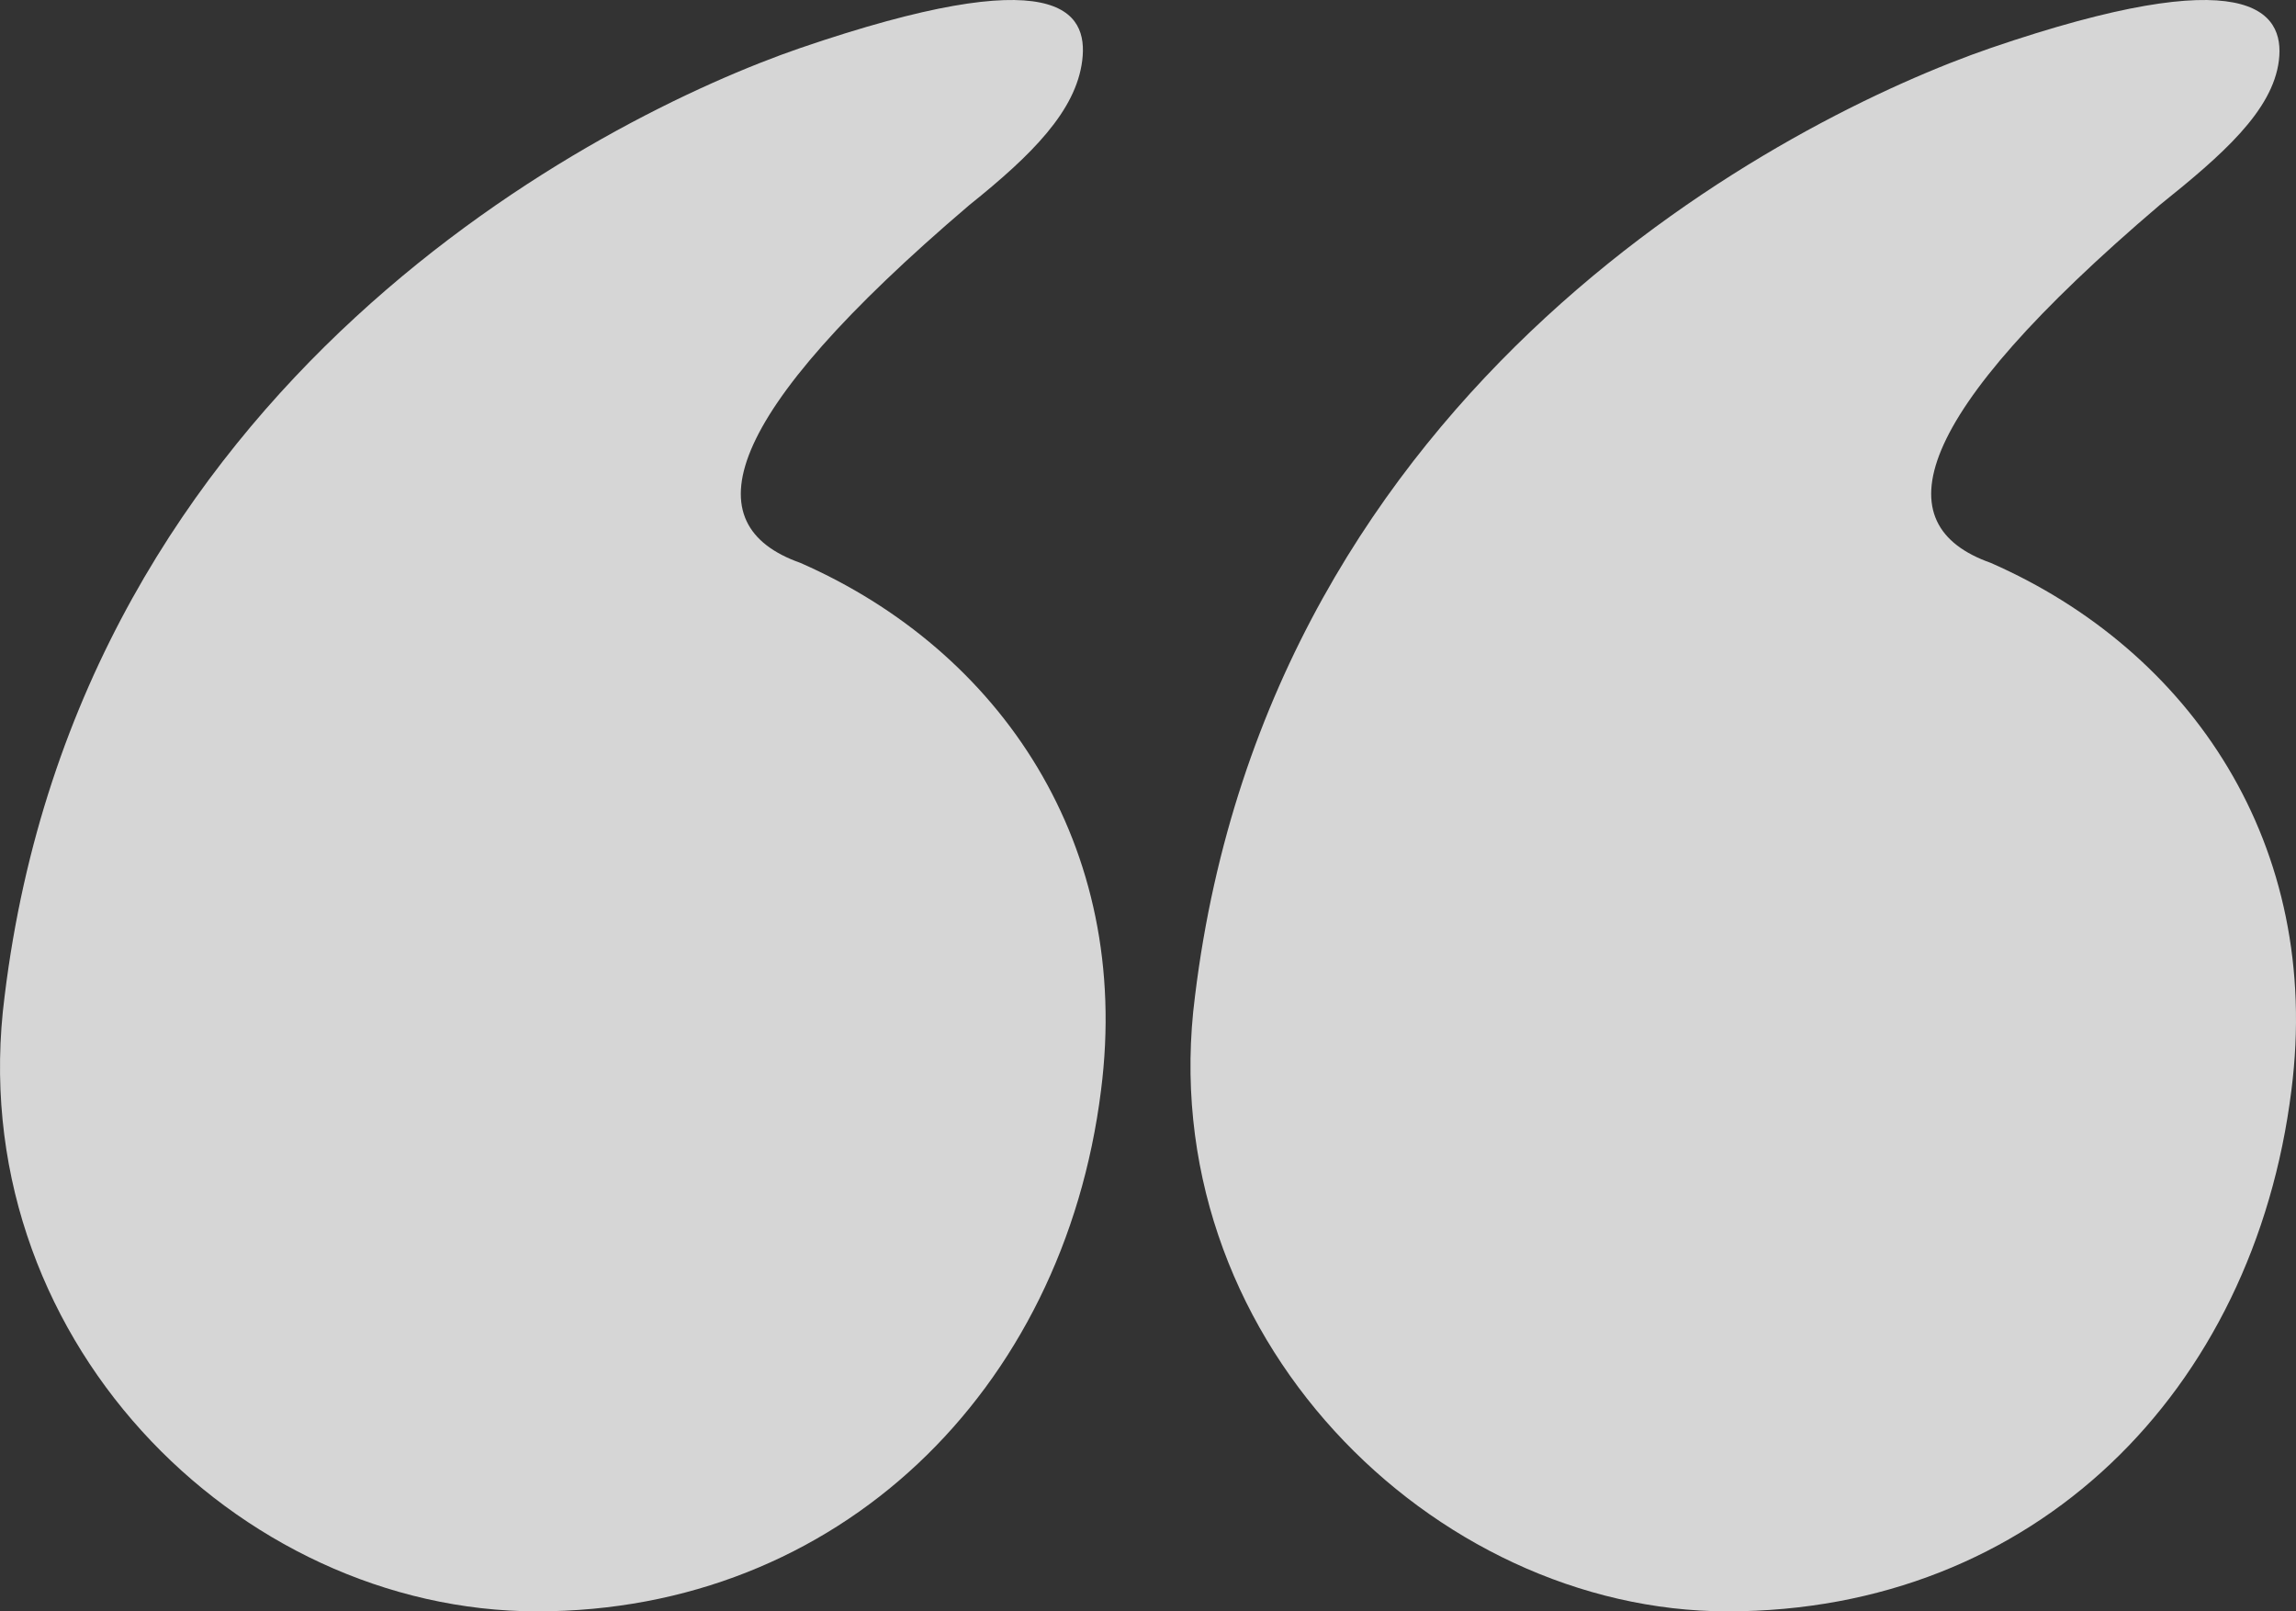
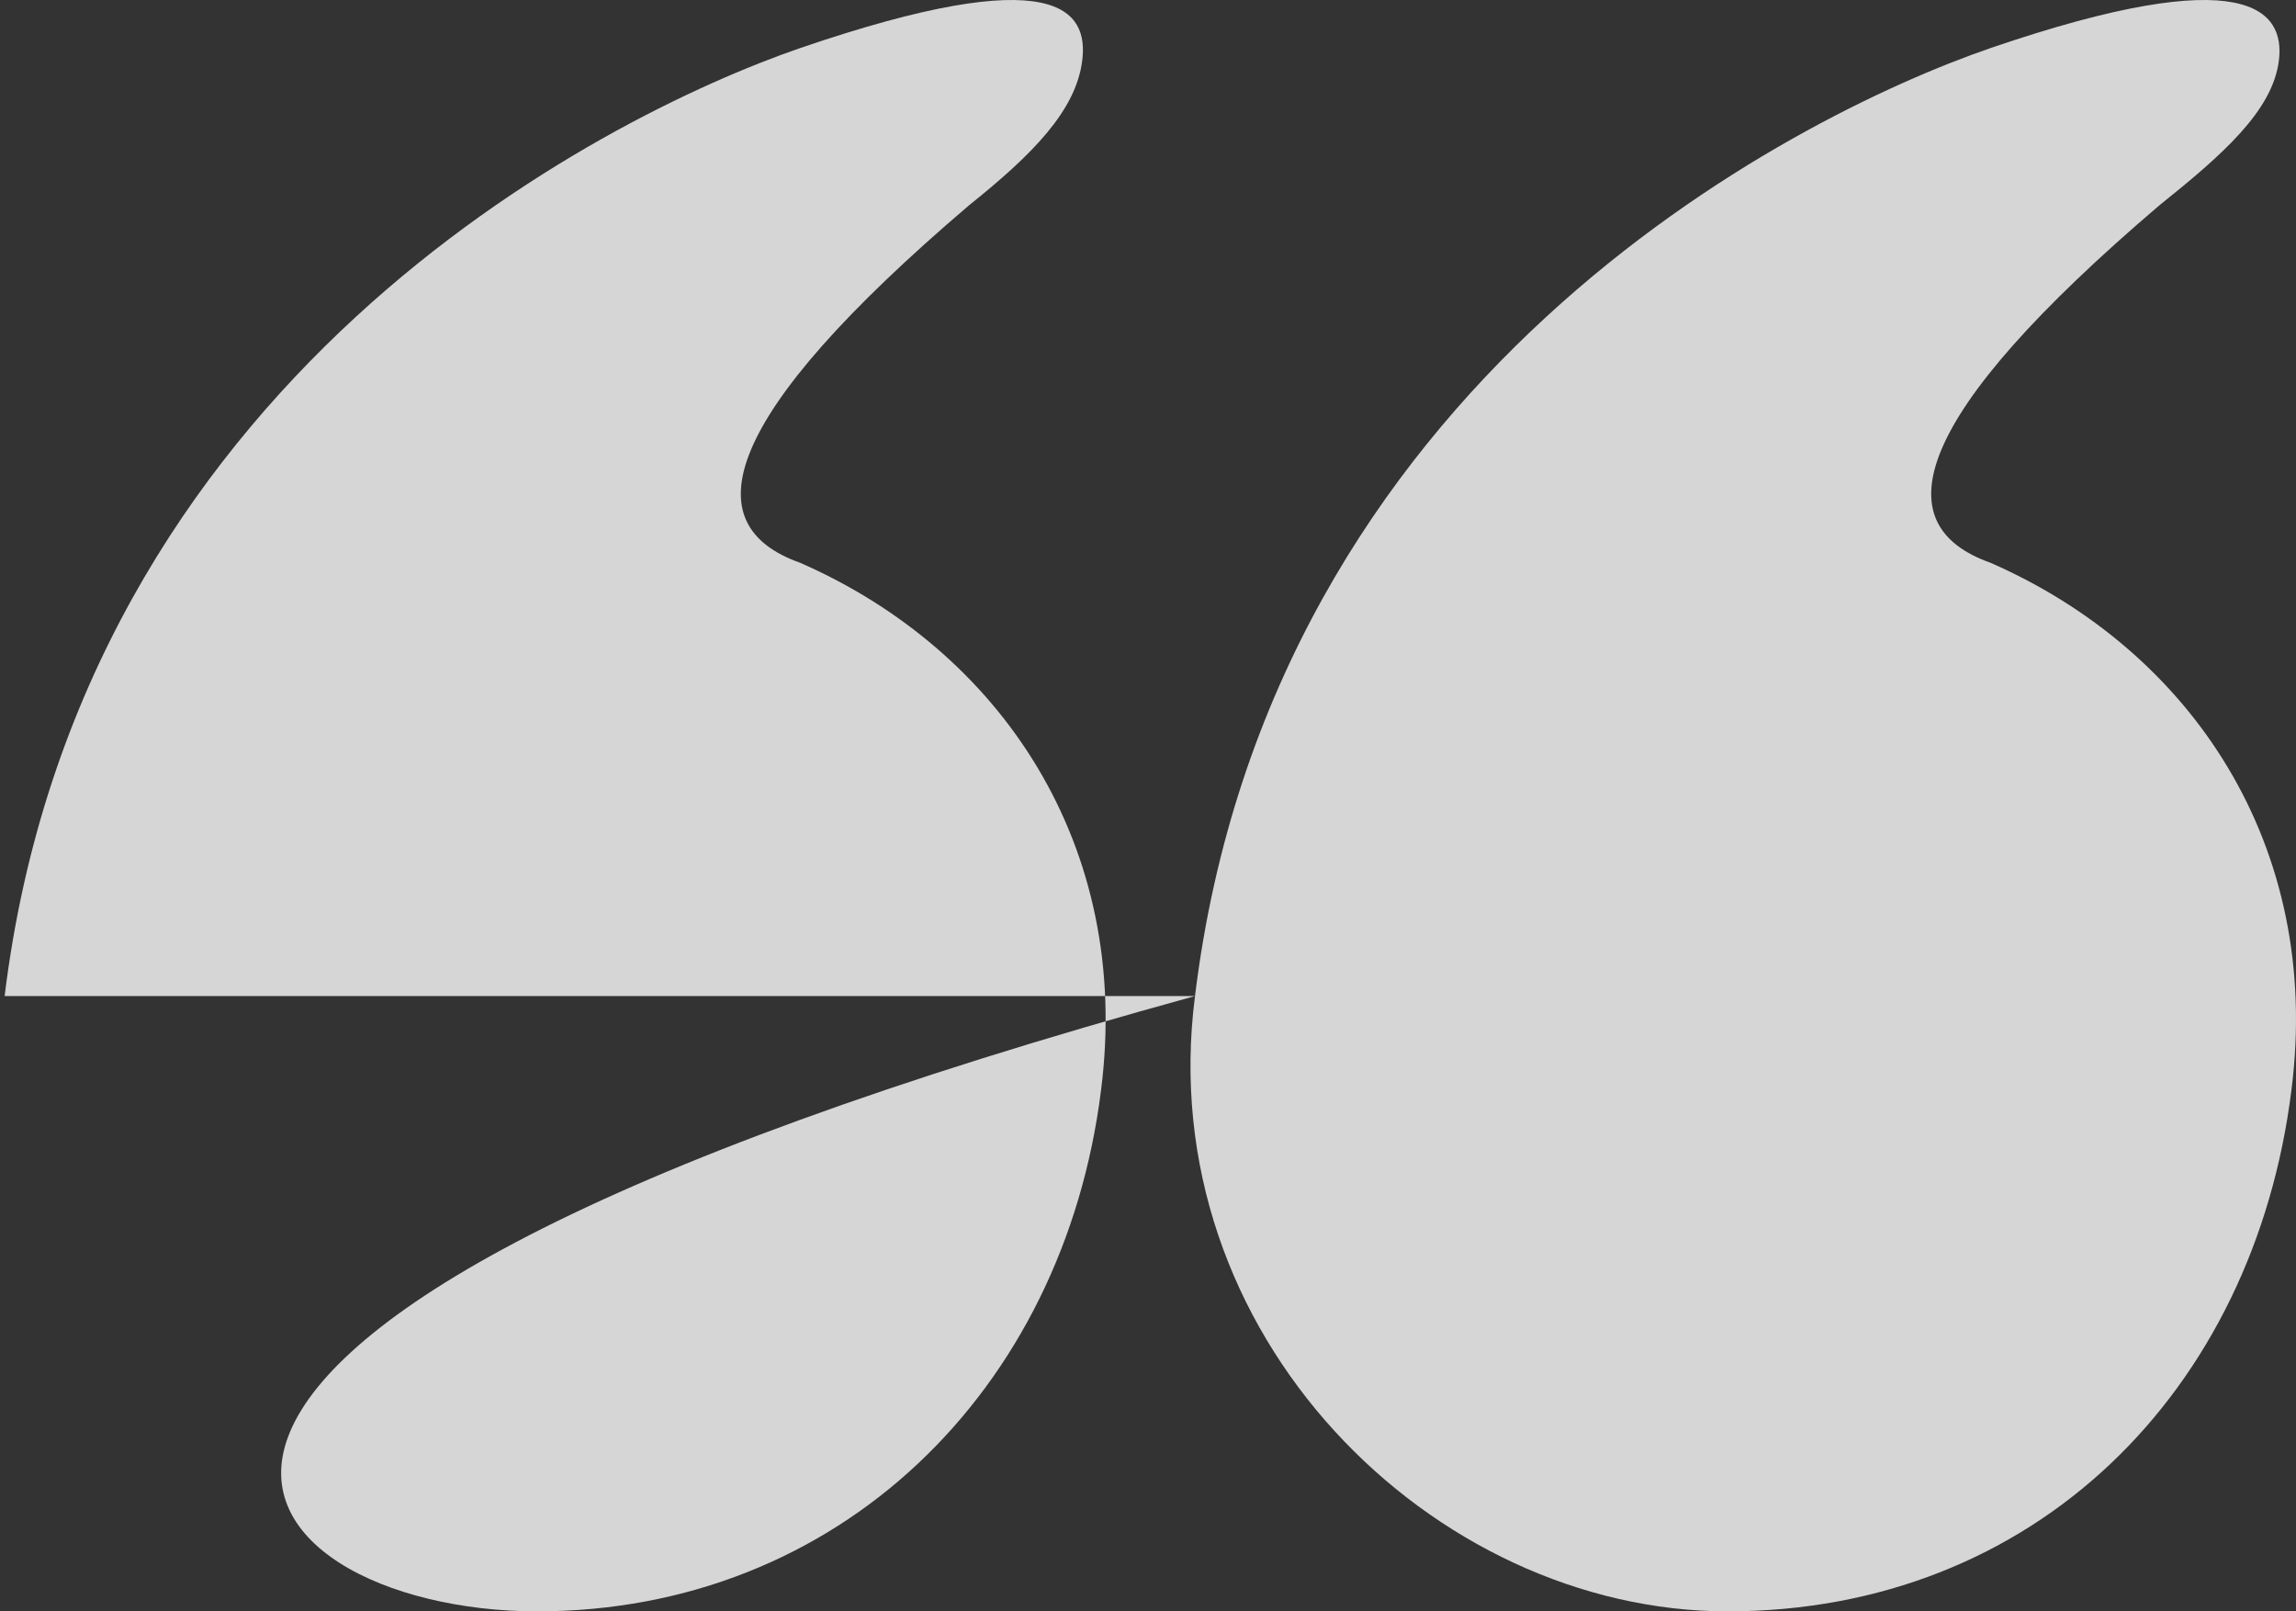
<svg xmlns="http://www.w3.org/2000/svg" width="57" height="40" viewBox="0 0 57 40" fill="none">
  <rect x="0" y="0" width="57" height="40" fill="#333333" stroke="none" />
-   <path d="M29.667 24.726C28.578 33.142 35.577 40 42.887 40C50.509 40 55.952 34.545 56.886 27.064C57.663 20.986 54.397 16.154 49.42 13.972C46.776 13.037 47.398 10.387 53.619 5.088C55.175 3.842 56.419 2.751 56.575 1.504C56.73 0.257 55.797 -0.99 49.42 1.192C44.443 2.906 31.533 9.452 29.667 24.726ZM0.115 24.726C-0.974 33.142 5.869 40 13.335 40C20.801 40 26.4 34.545 27.334 27.064C28.111 20.986 24.845 16.154 19.868 13.972C17.224 13.037 17.846 10.387 24.067 5.088C25.623 3.842 26.711 2.751 26.867 1.504C27.023 0.257 26.245 -0.99 19.868 1.192C14.891 2.906 1.981 9.452 0.115 24.726Z" fill="white" fill-opacity="0.8" />
+   <path d="M29.667 24.726C28.578 33.142 35.577 40 42.887 40C50.509 40 55.952 34.545 56.886 27.064C57.663 20.986 54.397 16.154 49.42 13.972C46.776 13.037 47.398 10.387 53.619 5.088C55.175 3.842 56.419 2.751 56.575 1.504C56.73 0.257 55.797 -0.99 49.42 1.192C44.443 2.906 31.533 9.452 29.667 24.726ZC-0.974 33.142 5.869 40 13.335 40C20.801 40 26.4 34.545 27.334 27.064C28.111 20.986 24.845 16.154 19.868 13.972C17.224 13.037 17.846 10.387 24.067 5.088C25.623 3.842 26.711 2.751 26.867 1.504C27.023 0.257 26.245 -0.99 19.868 1.192C14.891 2.906 1.981 9.452 0.115 24.726Z" fill="white" fill-opacity="0.8" />
</svg>